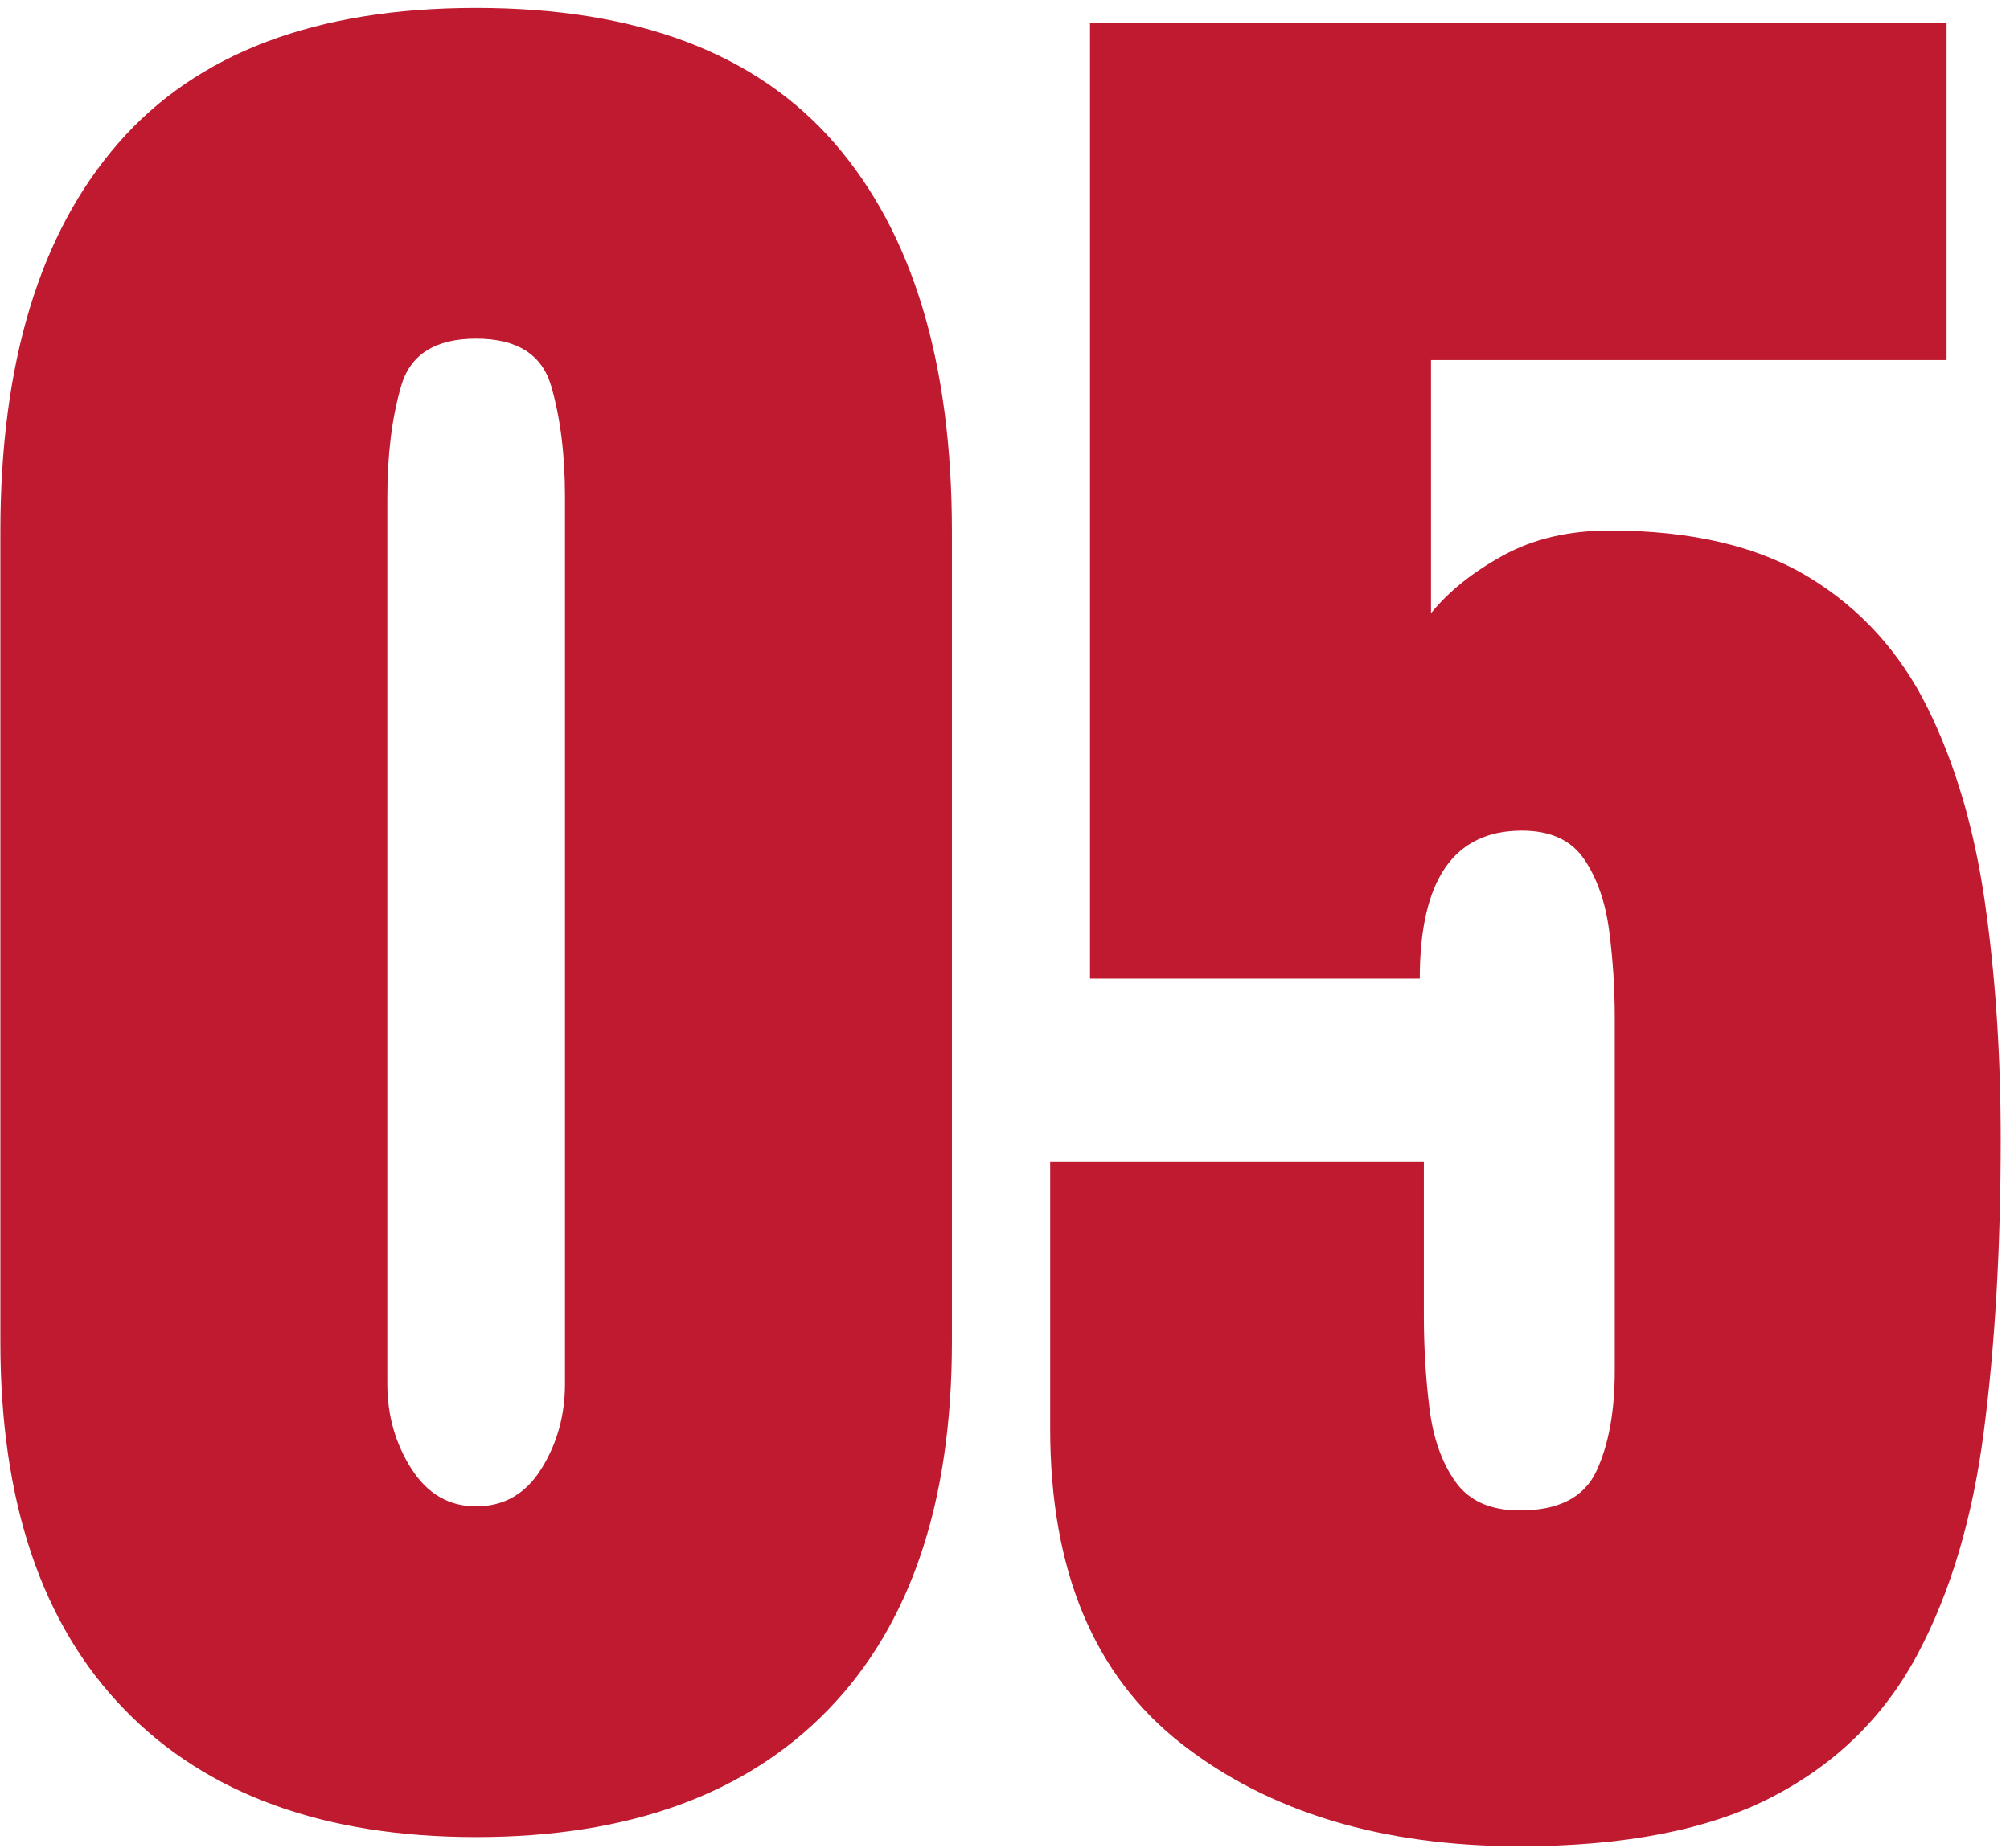
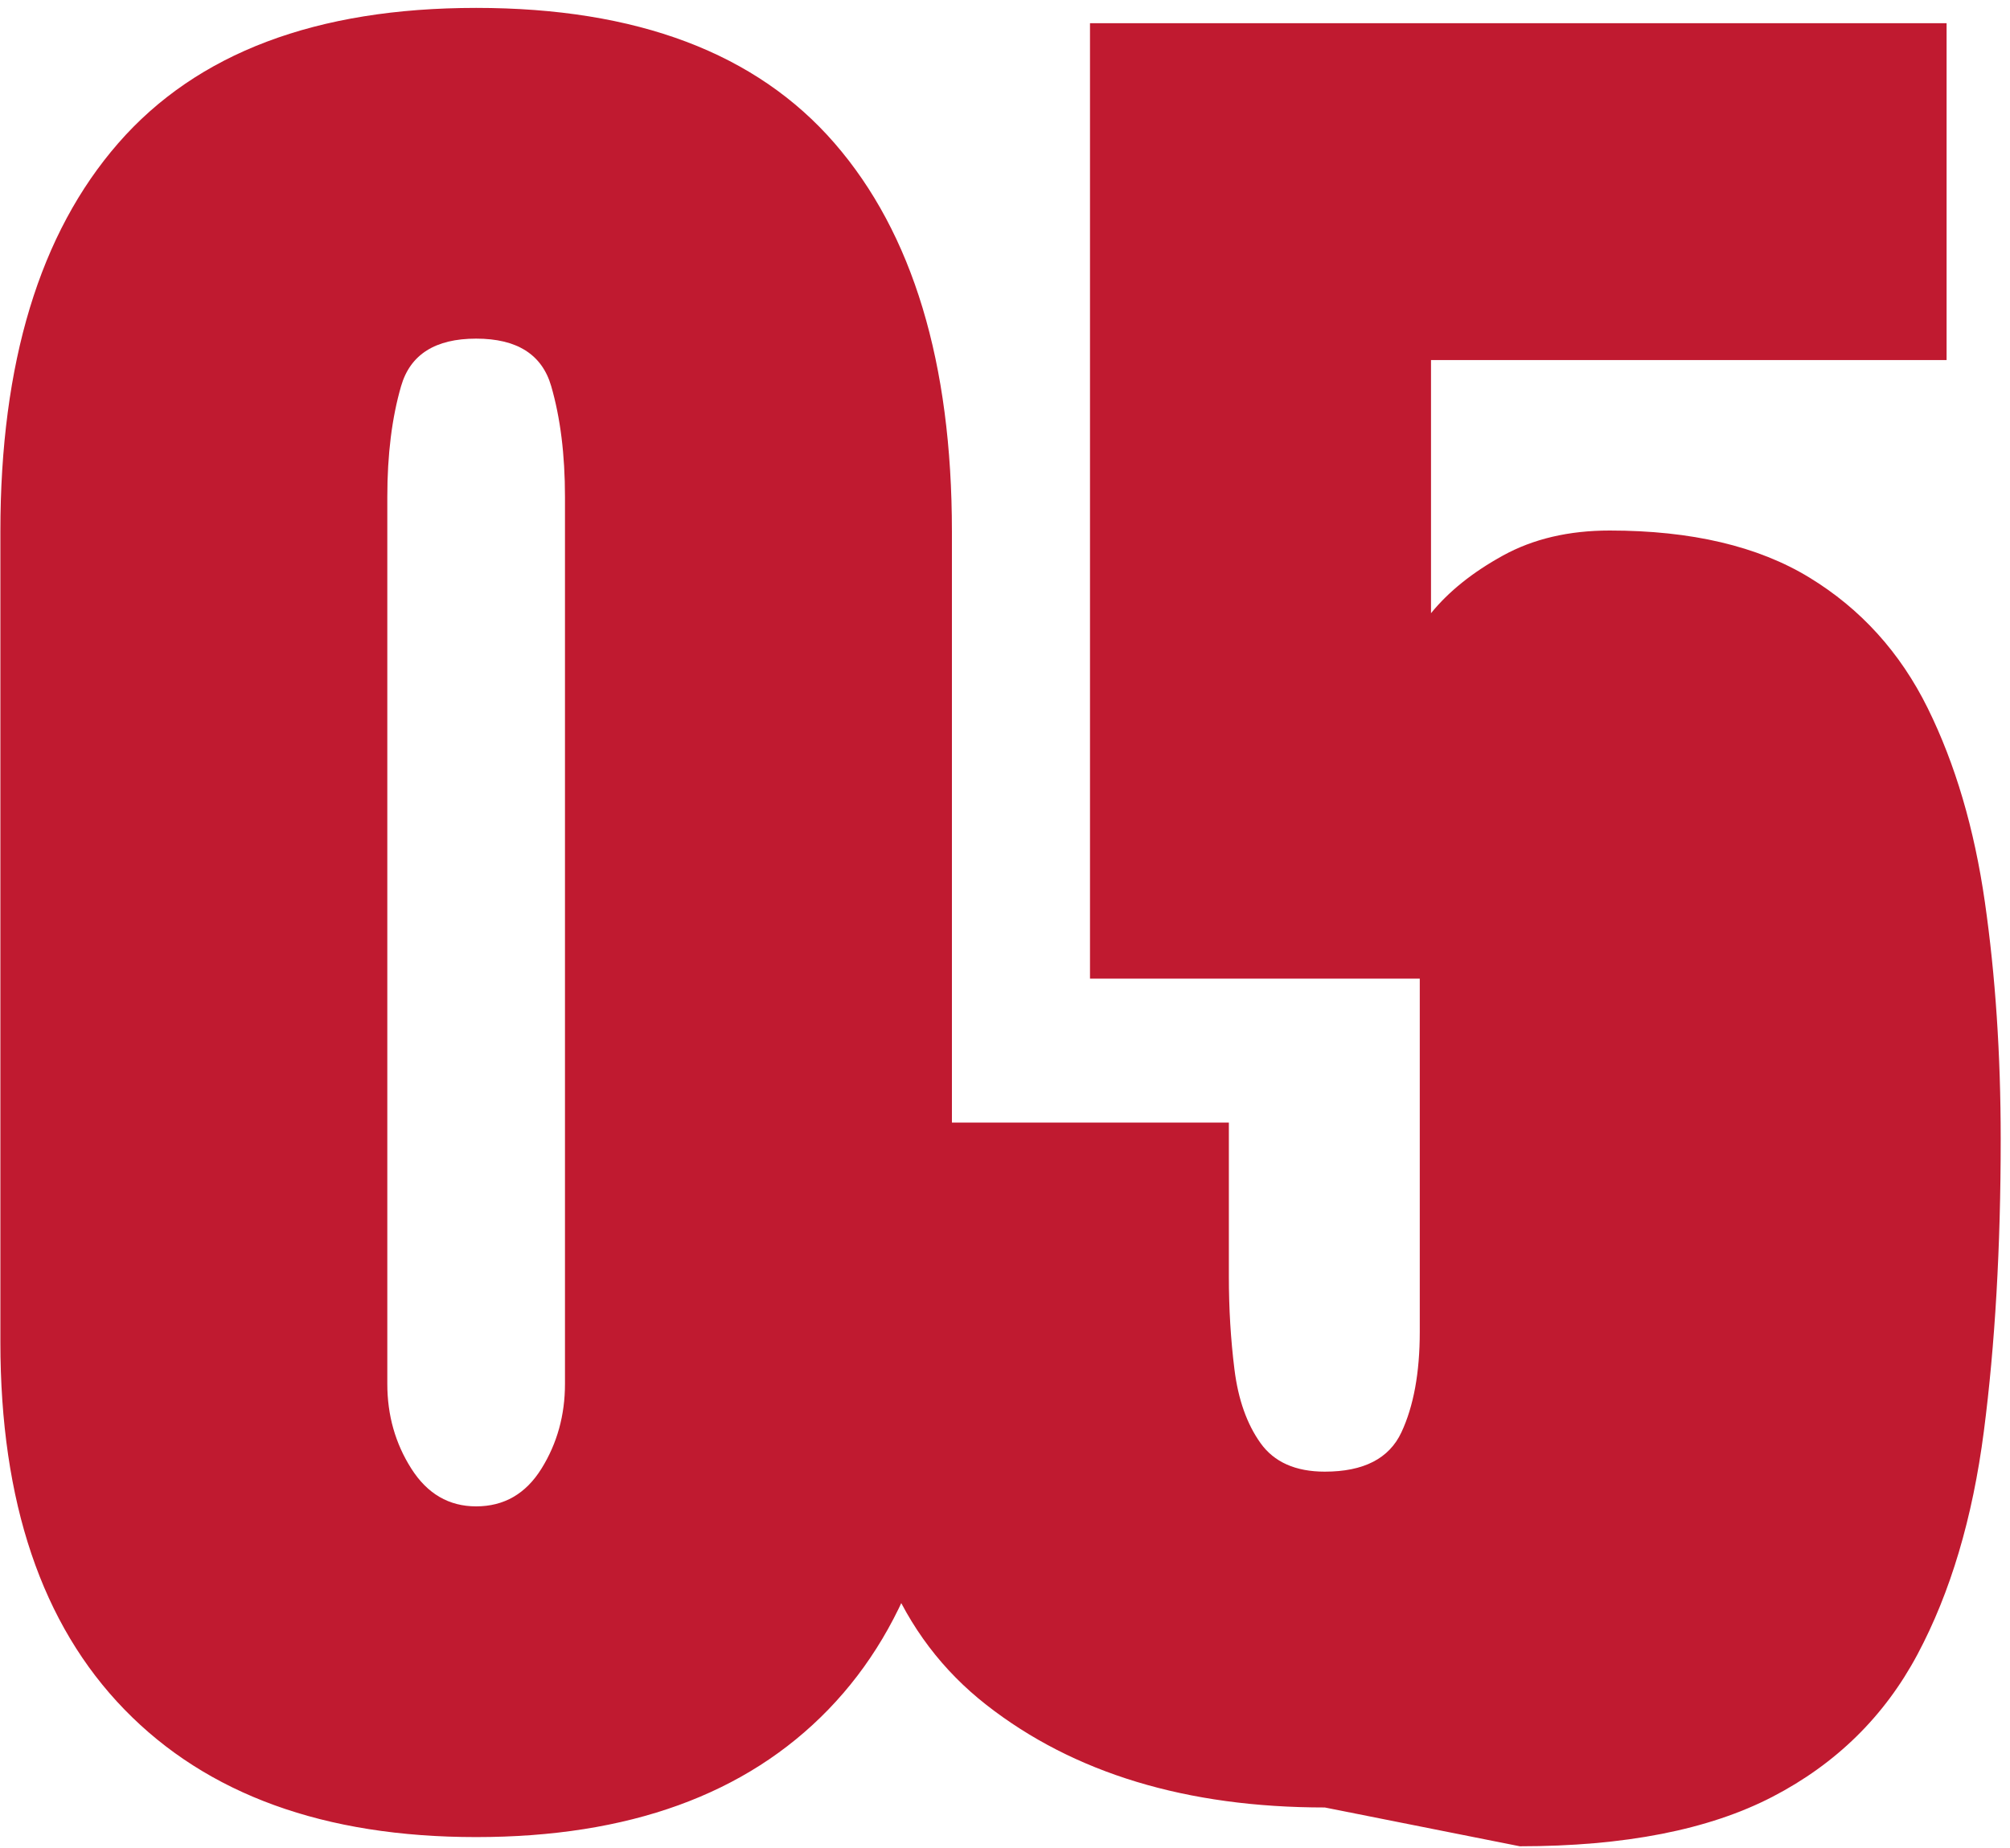
<svg xmlns="http://www.w3.org/2000/svg" height="137" viewBox="0 0 149 137" width="149">
-   <path d="m184.296 6813.211c11.302 0 20.006-3.153 26.111-9.46 6.105-6.307 9.158-15.389 9.158-27.246v-60.093c0-12.513-2.901-22.112-8.704-28.798-5.802-6.685-14.657-10.028-26.565-10.028-11.857 0-20.699 3.343-26.527 10.028-5.828 6.685-8.741 16.285-8.741 28.798v60.093c0 11.857 3.065 20.939 9.196 27.246 6.13 6.307 14.821 9.46 26.073 9.46zm0-24.521c-2.018 0-3.62-.933-4.806-2.8-1.186-1.867-1.779-3.961-1.779-6.282v-65.769c0-3.128.341-5.865 1.022-8.212.681-2.346 2.535-3.519 5.563-3.519 3.027 0 4.882 1.173 5.563 3.519.681 2.346 1.022 5.083 1.022 8.212v65.769c0 2.321-.58 4.415-1.741 6.282-1.16 1.867-2.775 2.8-4.844 2.8zm77.367 25.203c7.77 0 14.014-1.224 18.732-3.671 4.718-2.447 8.3-5.966 10.747-10.558 2.447-4.591 4.087-10.104 4.919-16.537.833-6.433 1.249-13.661 1.249-21.683 0-6.257-.391-12.109-1.173-17.559-.782-5.449-2.195-10.243-4.238-14.38s-4.97-7.367-8.779-9.688c-3.809-2.321-8.741-3.481-14.796-3.481-3.027 0-5.664.618-7.909 1.854-2.245 1.236-4.024 2.662-5.336 4.276v-18.77h38.22v-24.976h-63.499v70.84h24.446c0-7.316 2.523-10.974 7.568-10.974 2.119 0 3.658.706 4.617 2.119.959 1.413 1.577 3.179 1.854 5.298.278 2.119.416 4.264.416 6.433v26.187c0 3.027-.454 5.512-1.362 7.455-.908 1.943-2.8 2.914-5.676 2.914-2.17 0-3.759-.706-4.768-2.119-1.009-1.413-1.652-3.229-1.93-5.449-.278-2.22-.416-4.516-.416-6.887v-11.428h-27.7v19.829c0 10.495 3.242 18.278 9.725 23.348s14.847 7.606 25.089 7.606z" fill="#c01a30" transform="translate(-149 -6677)" />
+   <path d="m184.296 6813.211c11.302 0 20.006-3.153 26.111-9.46 6.105-6.307 9.158-15.389 9.158-27.246v-60.093c0-12.513-2.901-22.112-8.704-28.798-5.802-6.685-14.657-10.028-26.565-10.028-11.857 0-20.699 3.343-26.527 10.028-5.828 6.685-8.741 16.285-8.741 28.798v60.093c0 11.857 3.065 20.939 9.196 27.246 6.13 6.307 14.821 9.46 26.073 9.46zm0-24.521c-2.018 0-3.62-.933-4.806-2.8-1.186-1.867-1.779-3.961-1.779-6.282v-65.769c0-3.128.341-5.865 1.022-8.212.681-2.346 2.535-3.519 5.563-3.519 3.027 0 4.882 1.173 5.563 3.519.681 2.346 1.022 5.083 1.022 8.212v65.769c0 2.321-.58 4.415-1.741 6.282-1.16 1.867-2.775 2.8-4.844 2.8zm77.367 25.203c7.77 0 14.014-1.224 18.732-3.671 4.718-2.447 8.3-5.966 10.747-10.558 2.447-4.591 4.087-10.104 4.919-16.537.833-6.433 1.249-13.661 1.249-21.683 0-6.257-.391-12.109-1.173-17.559-.782-5.449-2.195-10.243-4.238-14.38s-4.97-7.367-8.779-9.688c-3.809-2.321-8.741-3.481-14.796-3.481-3.027 0-5.664.618-7.909 1.854-2.245 1.236-4.024 2.662-5.336 4.276v-18.77h38.22v-24.976h-63.499v70.84h24.446v26.187c0 3.027-.454 5.512-1.362 7.455-.908 1.943-2.8 2.914-5.676 2.914-2.17 0-3.759-.706-4.768-2.119-1.009-1.413-1.652-3.229-1.93-5.449-.278-2.22-.416-4.516-.416-6.887v-11.428h-27.7v19.829c0 10.495 3.242 18.278 9.725 23.348s14.847 7.606 25.089 7.606z" fill="#c01a30" transform="translate(-149 -6677)" />
</svg>